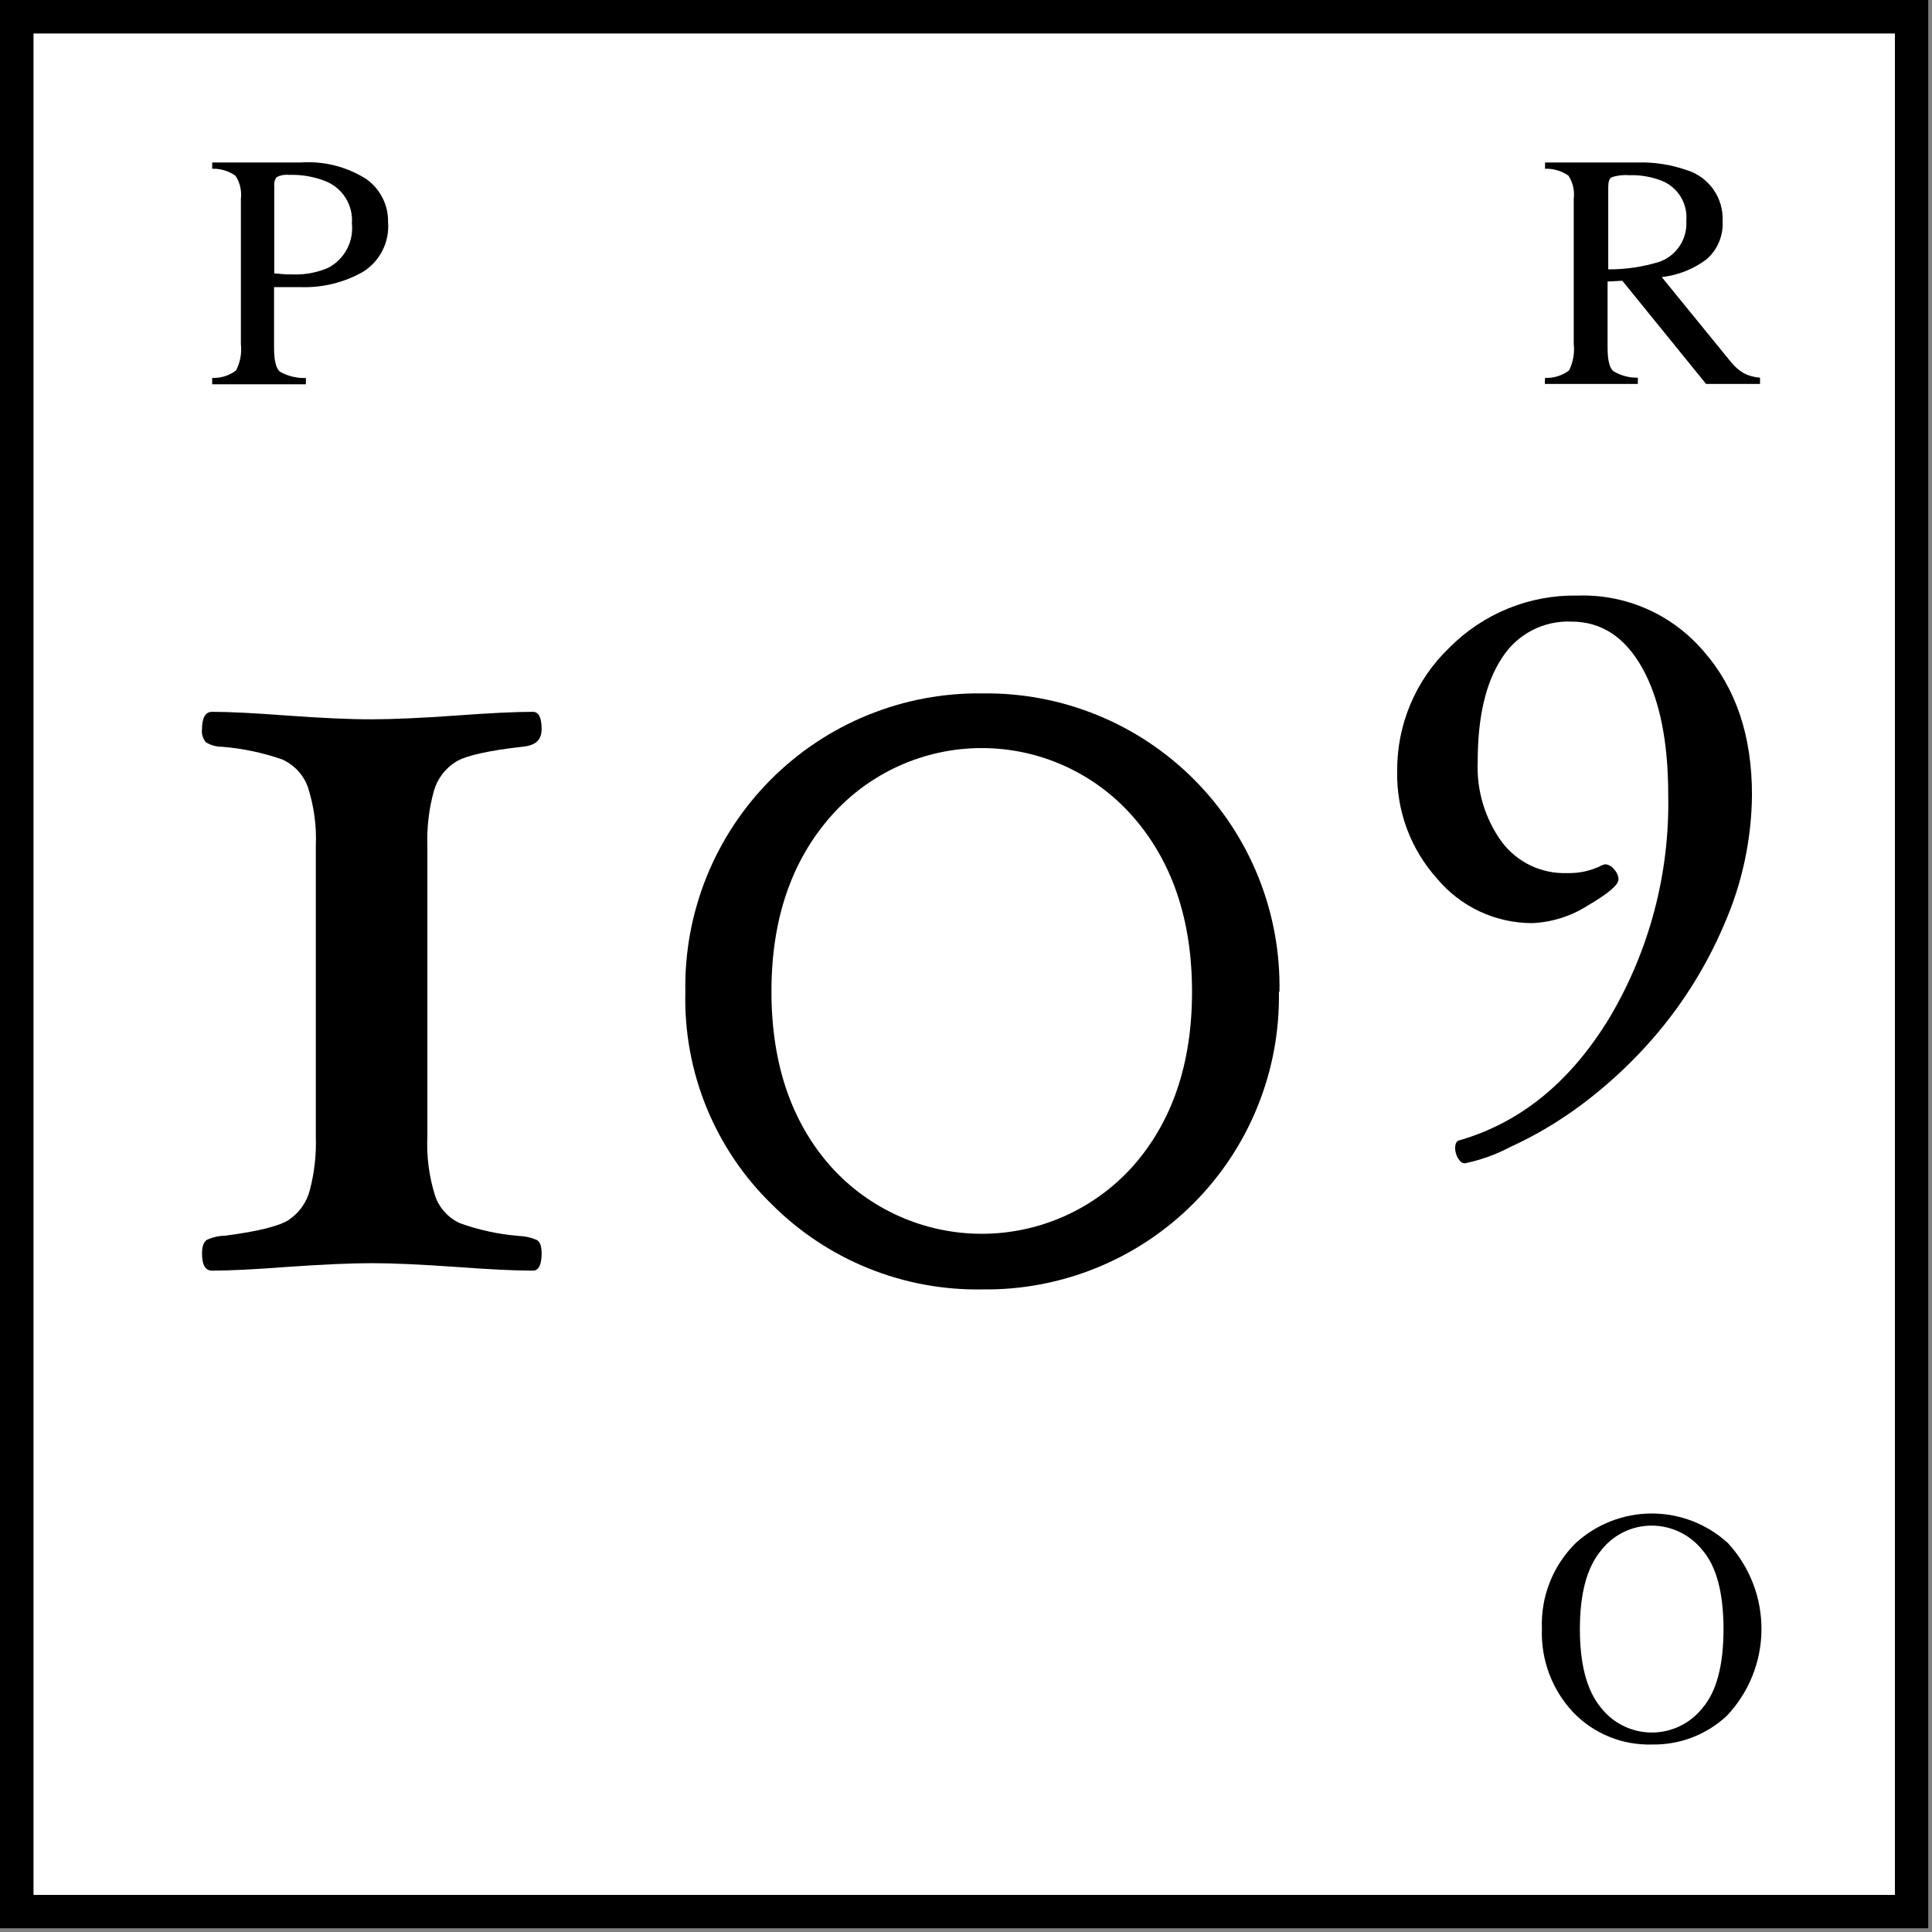
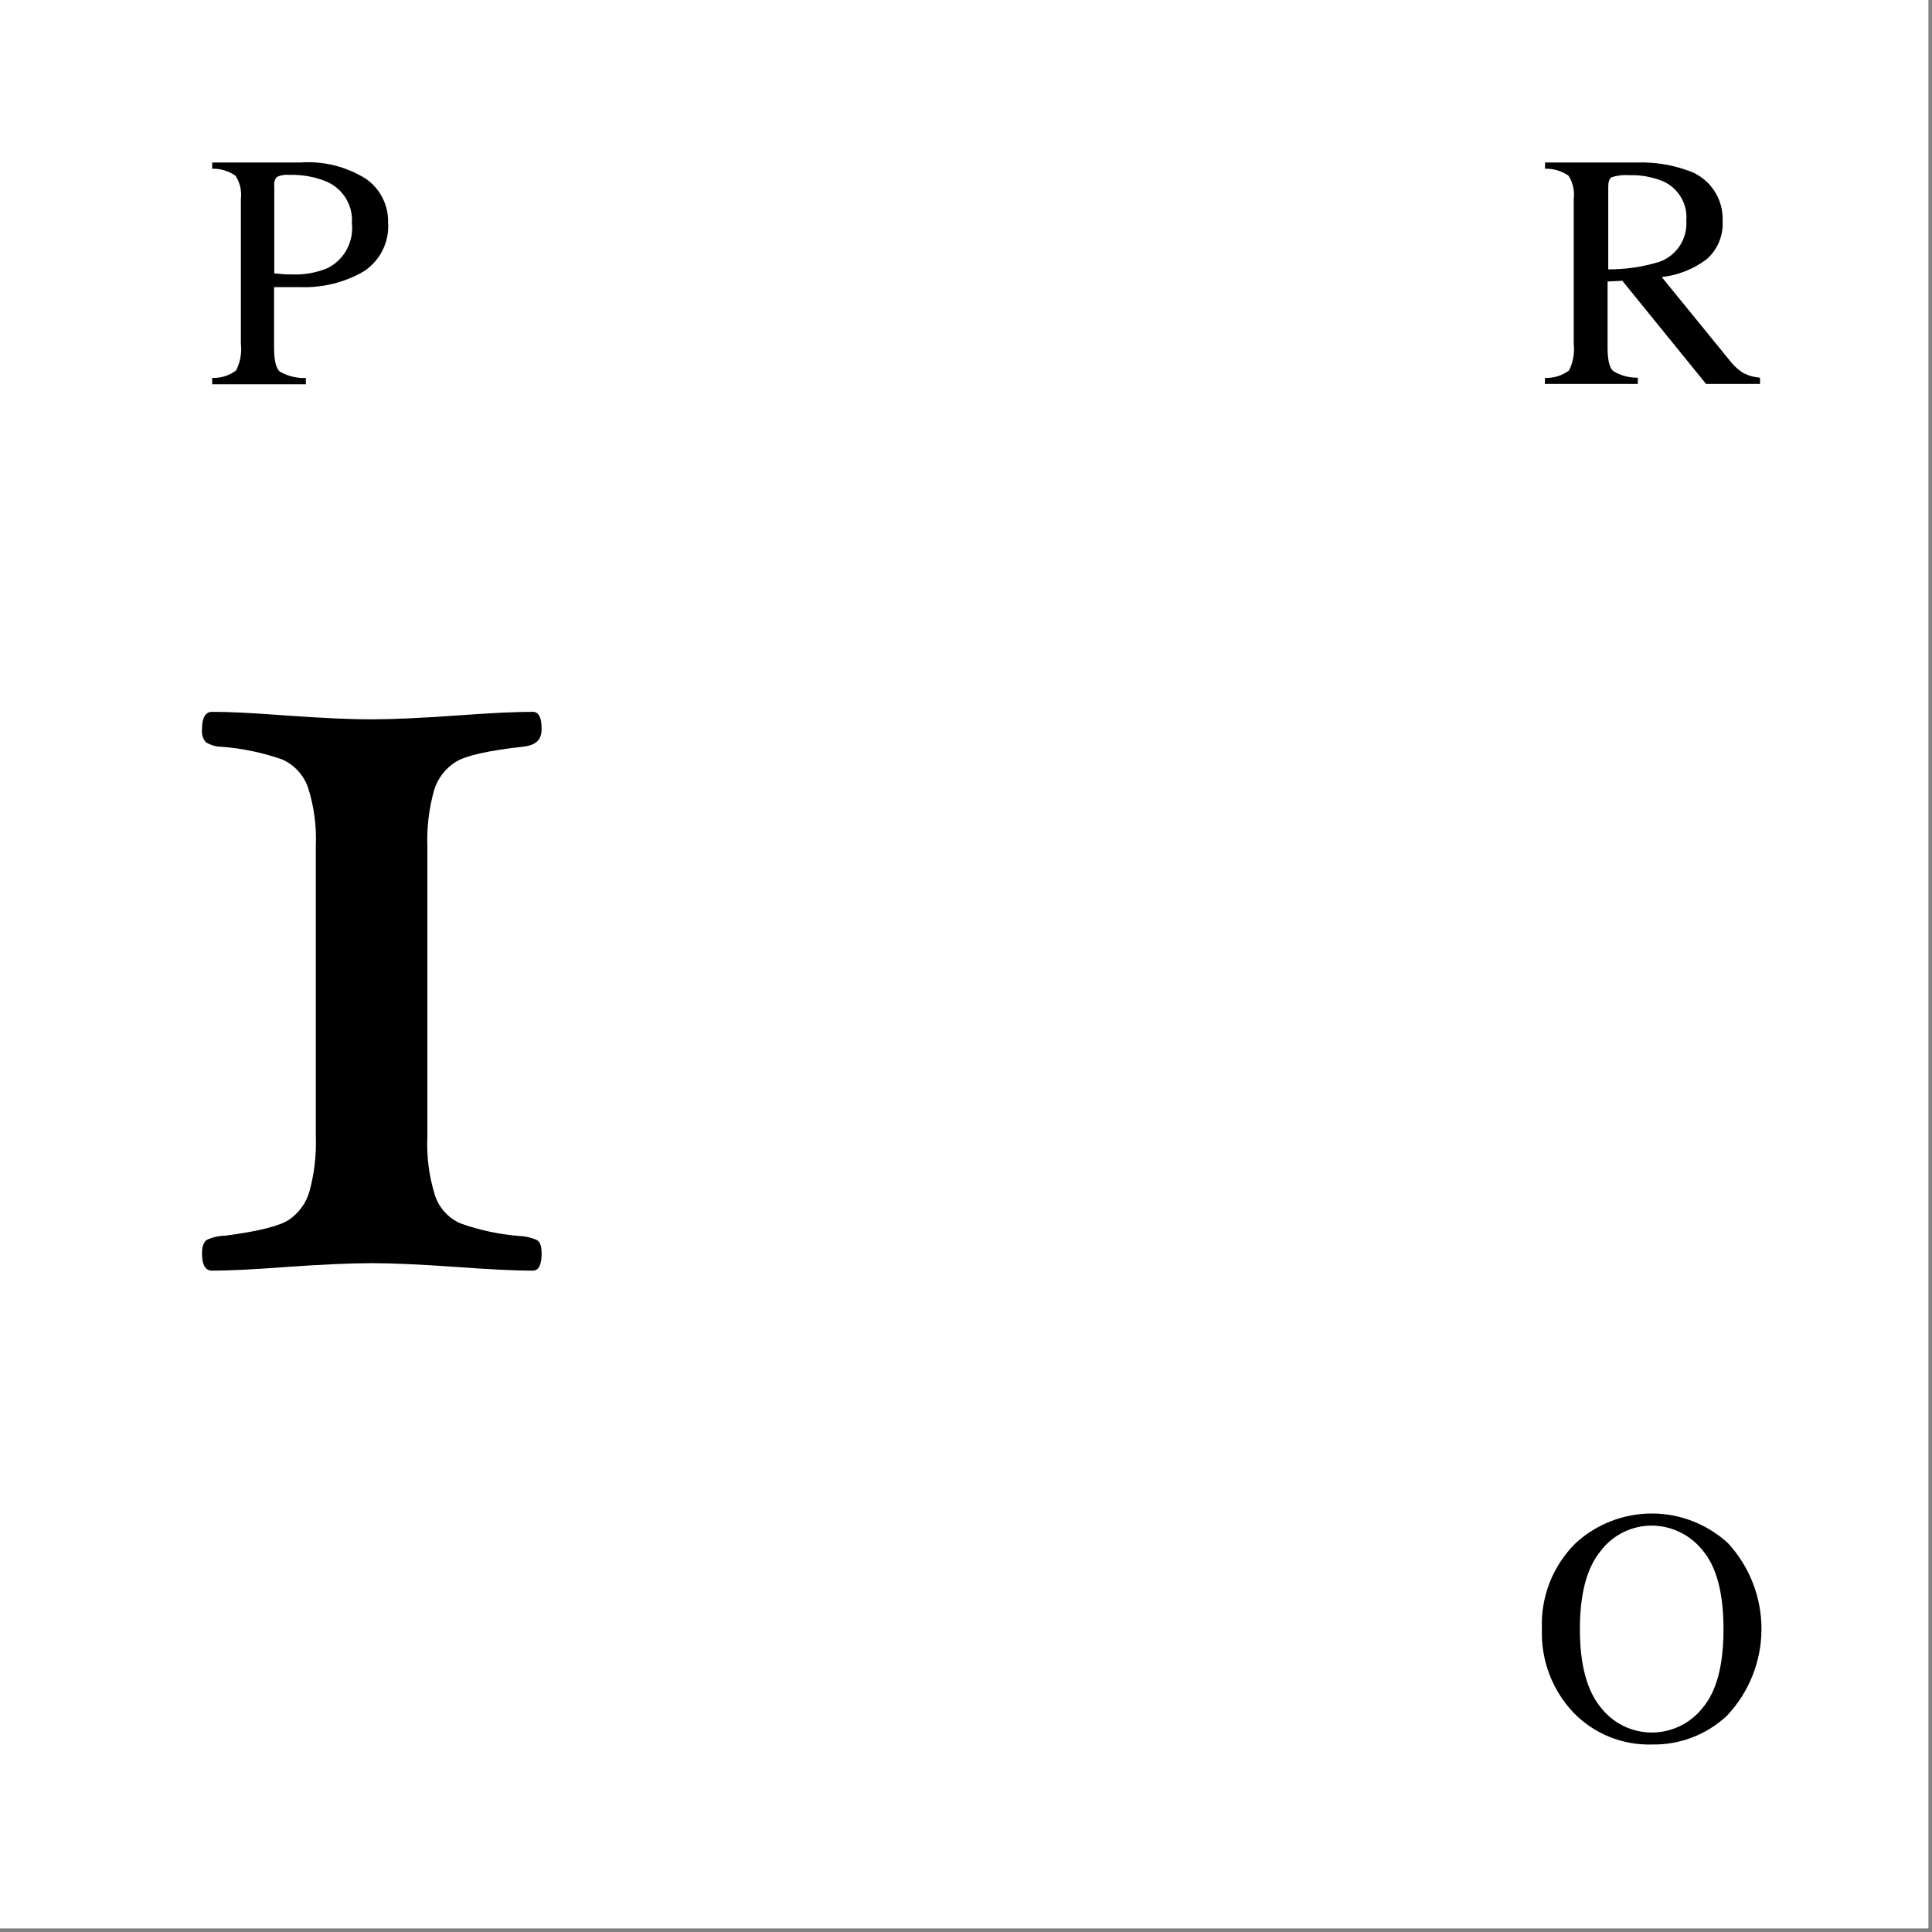
<svg xmlns="http://www.w3.org/2000/svg" width="173" height="173" viewBox="0 0 173 173" fill="none">
  <rect x="0" y="0" width="173" height="173" fill="#808080" stroke="none" />
  <g clip-path="url(#clip0_1129_507)">
    <rect width="172.68" height="172.68" fill="white" />
    <path d="M48.499 112.24C48.499 113.24 48.239 113.78 47.719 113.78C46.146 113.78 43.866 113.67 40.879 113.45C37.639 113.22 35.119 113.11 33.299 113.11C31.479 113.11 28.889 113.22 25.649 113.45C22.736 113.67 20.516 113.78 18.989 113.78C18.389 113.78 18.089 113.27 18.089 112.24C18.089 111.62 18.229 111.24 18.509 111.03C19.026 110.787 19.588 110.658 20.159 110.65C23.079 110.27 24.969 109.8 25.849 109.24C26.76 108.63 27.423 107.716 27.719 106.66C28.151 105.051 28.34 103.386 28.279 101.72V75.78C28.361 73.975 28.117 72.169 27.559 70.45C27.359 69.909 27.052 69.413 26.657 68.992C26.262 68.572 25.787 68.234 25.259 68C23.521 67.395 21.713 67.015 19.879 66.87C19.367 66.872 18.865 66.73 18.429 66.46C18.294 66.297 18.195 66.109 18.136 65.906C18.078 65.703 18.062 65.49 18.089 65.28C18.089 64.28 18.389 63.74 18.989 63.74C20.522 63.74 22.742 63.85 25.649 64.07C28.889 64.304 31.439 64.417 33.299 64.41C35.119 64.41 37.639 64.3 40.879 64.07C43.866 63.85 46.146 63.74 47.719 63.74C48.239 63.74 48.499 64.25 48.499 65.28C48.499 66.31 47.919 66.76 46.759 66.87C43.739 67.21 41.772 67.65 40.859 68.19C39.89 68.78 39.176 69.711 38.859 70.8C38.408 72.427 38.209 74.113 38.269 75.8V101.74C38.183 103.554 38.42 105.369 38.969 107.1C39.156 107.638 39.451 108.133 39.836 108.552C40.222 108.972 40.689 109.308 41.209 109.54C42.895 110.144 44.654 110.524 46.439 110.67C46.99 110.685 47.533 110.804 48.039 111.02C48.359 111.17 48.499 111.58 48.499 112.24Z" fill="black" />
-     <path d="M114.519 88.81C114.578 92.315 113.933 95.796 112.623 99.048C111.313 102.3 109.364 105.255 106.891 107.74C104.418 110.225 101.472 112.188 98.227 113.514C94.982 114.841 91.504 115.502 87.999 115.46C84.502 115.527 81.027 114.887 77.783 113.58C74.539 112.272 71.592 110.323 69.119 107.85C66.588 105.388 64.594 102.429 63.26 99.159C61.927 95.89 61.283 92.38 61.369 88.85C61.3 85.328 61.941 81.828 63.253 78.559C64.566 75.29 66.522 72.318 69.007 69.821C71.492 67.324 74.454 65.353 77.717 64.025C80.98 62.696 84.477 62.039 87.999 62.09C91.514 62.044 95.002 62.705 98.256 64.033C101.51 65.362 104.465 67.33 106.943 69.823C109.422 72.315 111.374 75.281 112.684 78.542C113.994 81.804 114.635 85.296 114.569 88.81H114.519ZM106.739 88.81C106.739 82.357 104.962 77.114 101.409 73.08C99.72 71.165 97.642 69.631 95.315 68.58C92.987 67.529 90.463 66.986 87.909 66.986C85.355 66.986 82.831 67.529 80.503 68.58C78.175 69.631 76.098 71.165 74.409 73.08C70.849 77.12 69.072 82.364 69.079 88.81C69.086 95.257 70.862 100.477 74.409 104.47C76.113 106.362 78.195 107.874 80.521 108.909C82.846 109.944 85.363 110.479 87.909 110.479C90.454 110.479 92.972 109.944 95.297 108.909C97.623 107.874 99.705 106.362 101.409 104.47C104.962 100.47 106.739 95.25 106.739 88.81Z" fill="black" />
-     <path d="M156.88 71.17C156.845 75.169 155.998 79.118 154.39 82.78C152.689 86.782 150.322 90.468 147.39 93.68C145.64 95.601 143.711 97.352 141.63 98.91C139.645 100.397 137.506 101.668 135.25 102.7C133.964 103.382 132.587 103.877 131.16 104.17C130.94 104.17 130.74 104.02 130.56 103.72C130.398 103.451 130.308 103.144 130.3 102.83C130.3 102.43 130.41 102.19 130.64 102.12C136.14 100.547 140.637 96.88 144.13 91.12C147.704 85.092 149.522 78.186 149.38 71.18C149.38 66.38 148.607 62.593 147.06 59.82C145.514 57.047 143.394 55.66 140.7 55.66C139.47 55.609 138.248 55.884 137.158 56.456C136.067 57.029 135.147 57.879 134.49 58.92C133.044 61.1 132.32 64.19 132.32 68.19C132.206 70.761 132.963 73.294 134.47 75.38C135.147 76.284 136.033 77.011 137.052 77.499C138.07 77.986 139.192 78.22 140.32 78.18C141.414 78.215 142.498 77.97 143.47 77.47L143.73 77.39C143.888 77.402 144.042 77.449 144.18 77.527C144.318 77.605 144.438 77.711 144.53 77.84C144.768 78.082 144.91 78.402 144.93 78.74C144.93 79.23 144.02 80.01 142.2 81.07C140.704 82.034 138.978 82.582 137.2 82.66C135.572 82.661 133.963 82.303 132.489 81.612C131.015 80.921 129.711 79.913 128.67 78.66C126.31 76.031 125.038 72.603 125.11 69.07C125.091 67.004 125.495 64.955 126.299 63.051C127.102 61.147 128.287 59.428 129.78 58C131.282 56.482 133.076 55.285 135.055 54.482C137.034 53.679 139.155 53.287 141.29 53.33C143.424 53.261 145.546 53.675 147.497 54.541C149.449 55.407 151.179 56.702 152.56 58.33C155.44 61.61 156.88 65.89 156.88 71.17Z" fill="black" />
-     <path d="M172.68 172.68H0V0H172.68V172.68ZM3 169.68H169.68V3H3V169.68Z" fill="black" />
    <path d="M19 33.84C19.77 33.872 20.526 33.635 21.14 33.17C21.513 32.439 21.662 31.615 21.57 30.8V17.8C21.657 17.078 21.487 16.349 21.09 15.74C20.48 15.309 19.747 15.088 19 15.11V14.55H26.91C28.961 14.404 31.005 14.912 32.75 16C33.381 16.433 33.894 17.016 34.243 17.697C34.592 18.378 34.767 19.135 34.75 19.9C34.817 20.774 34.643 21.649 34.248 22.432C33.853 23.214 33.252 23.874 32.51 24.34C30.803 25.307 28.861 25.781 26.9 25.71C26.58 25.71 26.17 25.71 25.67 25.71H24.54V31.16C24.54 32.28 24.72 32.99 25.06 33.28C25.77 33.681 26.576 33.878 27.39 33.85V34.41H19V33.84ZM29.14 16.22C28.113 15.816 27.014 15.626 25.91 15.66C25.523 15.617 25.132 15.682 24.78 15.85C24.692 15.964 24.627 16.094 24.589 16.233C24.551 16.372 24.541 16.517 24.56 16.66V24.48L25.62 24.57H26.1C27.212 24.626 28.323 24.431 29.35 24C30.073 23.631 30.668 23.051 31.053 22.337C31.439 21.622 31.599 20.807 31.51 20C31.57 19.199 31.373 18.401 30.946 17.72C30.52 17.04 29.887 16.514 29.14 16.22Z" fill="black" />
    <path d="M138.35 33.84C139.123 33.871 139.882 33.635 140.5 33.17C140.866 32.437 141.011 31.614 140.92 30.8V17.8C141.01 17.076 140.844 16.344 140.45 15.73C139.834 15.304 139.098 15.087 138.35 15.11V14.55H146.65C148.118 14.508 149.582 14.732 150.97 15.21C151.951 15.496 152.807 16.102 153.402 16.933C153.997 17.763 154.295 18.769 154.25 19.79C154.289 20.436 154.179 21.083 153.927 21.679C153.676 22.276 153.29 22.807 152.8 23.23C151.631 24.104 150.25 24.649 148.8 24.81L155 32.42C155.319 32.817 155.705 33.156 156.14 33.42C156.595 33.649 157.092 33.785 157.6 33.82V34.38H152.77L145.27 25.14L143.95 25.21V31.12C143.95 32.23 144.12 32.94 144.46 33.23C145.122 33.632 145.886 33.837 146.66 33.82V34.38H138.33L138.35 33.84ZM148.6 23.44C149.346 23.172 149.985 22.667 150.418 22.003C150.851 21.339 151.056 20.551 151 19.76C151.065 19.018 150.893 18.274 150.508 17.637C150.123 16.999 149.546 16.499 148.86 16.21C147.907 15.829 146.885 15.651 145.86 15.69C145.333 15.644 144.801 15.709 144.3 15.88C144.11 16 144.01 16.28 144.01 16.73V24.12C145.566 24.129 147.114 23.9 148.6 23.44Z" fill="black" />
    <path d="M141.09 138.18C142.951 136.473 145.385 135.526 147.91 135.526C150.435 135.526 152.869 136.473 154.73 138.18C156.676 140.289 157.749 143.059 157.73 145.93C157.712 148.8 156.604 151.556 154.63 153.64C152.808 155.342 150.393 156.265 147.9 156.21C146.599 156.246 145.306 156.011 144.101 155.52C142.896 155.03 141.806 154.294 140.9 153.36C139.954 152.362 139.217 151.186 138.731 149.9C138.245 148.614 138.02 147.244 138.07 145.87C138.009 144.448 138.246 143.029 138.766 141.705C139.286 140.381 140.078 139.18 141.09 138.18ZM143.33 152.88C143.866 153.577 144.554 154.143 145.342 154.535C146.129 154.926 146.996 155.132 147.875 155.138C148.755 155.144 149.624 154.949 150.417 154.568C151.21 154.187 151.905 153.63 152.45 152.94C153.71 151.47 154.33 149.12 154.33 145.88C154.33 142.64 153.7 140.25 152.43 138.79C151.886 138.113 151.198 137.567 150.416 137.19C149.634 136.812 148.778 136.614 147.91 136.61C147.025 136.607 146.152 136.81 145.359 137.202C144.566 137.595 143.875 138.165 143.34 138.87C142.093 140.376 141.47 142.71 141.47 145.87C141.47 149.03 142.09 151.366 143.33 152.88Z" fill="black" />
  </g>
  <defs>
    <clipPath id="clip0_1129_507">
      <rect width="172.68" height="172.68" fill="white" />
    </clipPath>
  </defs>
</svg>